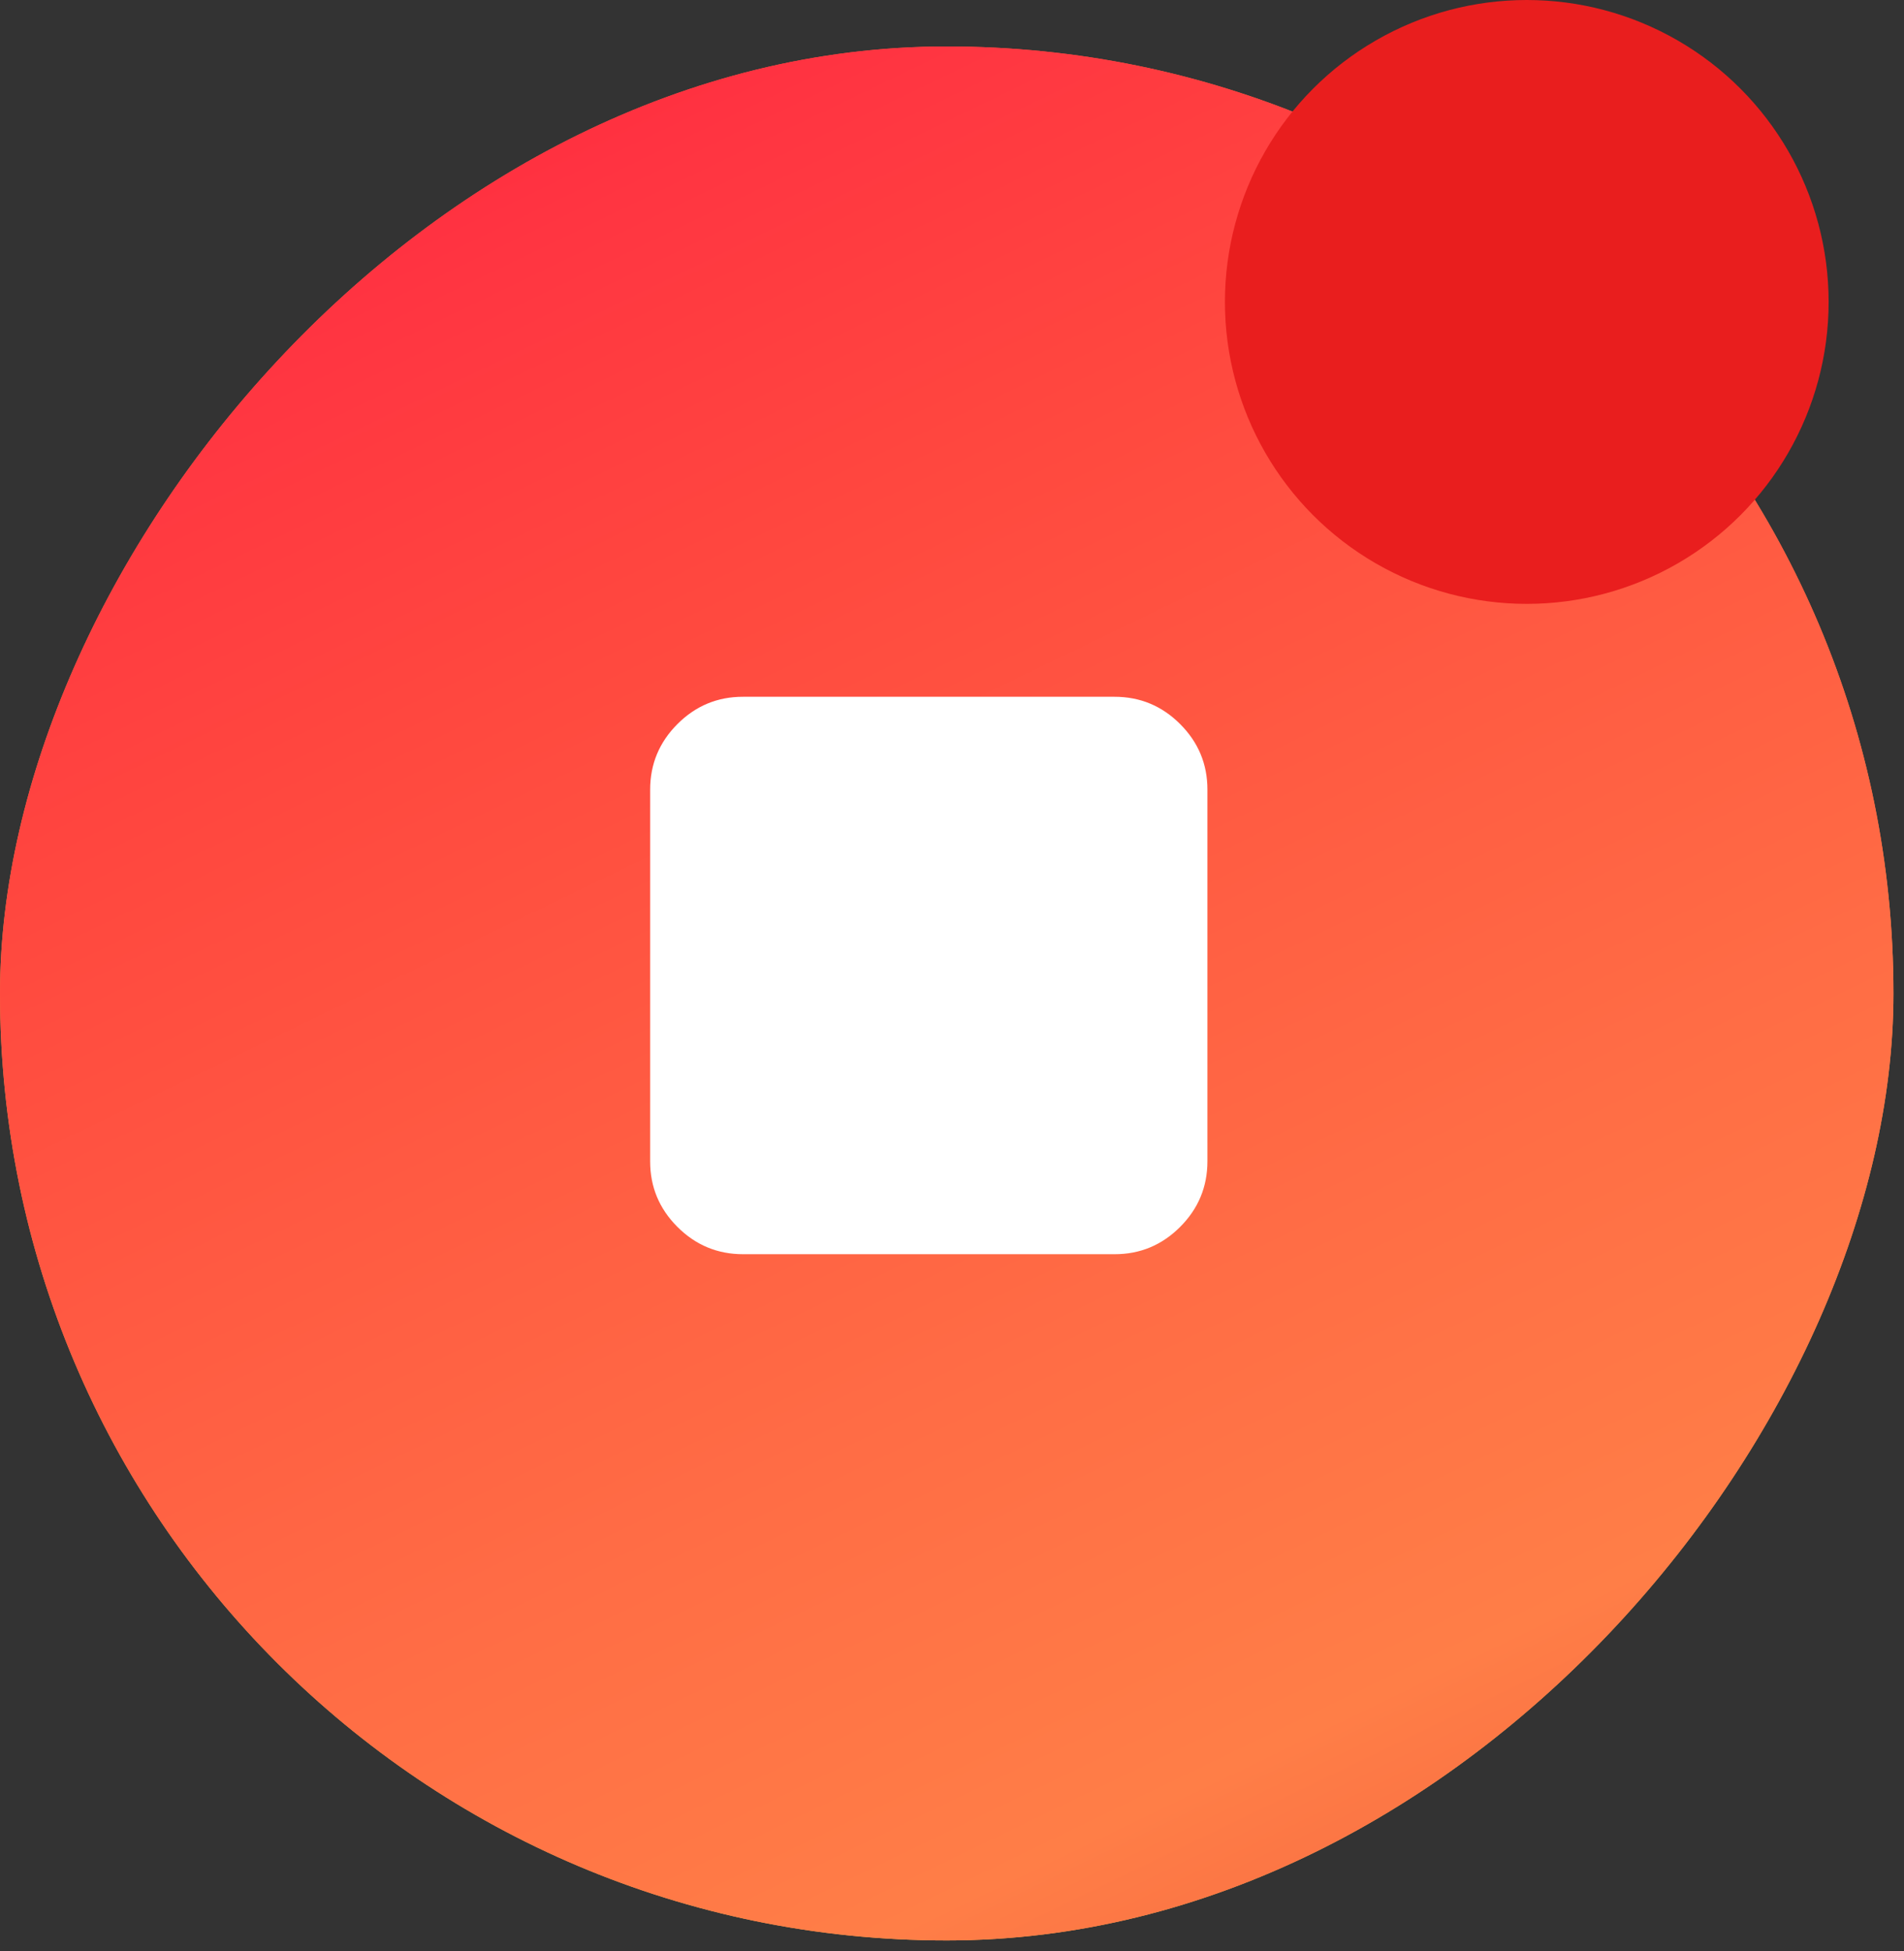
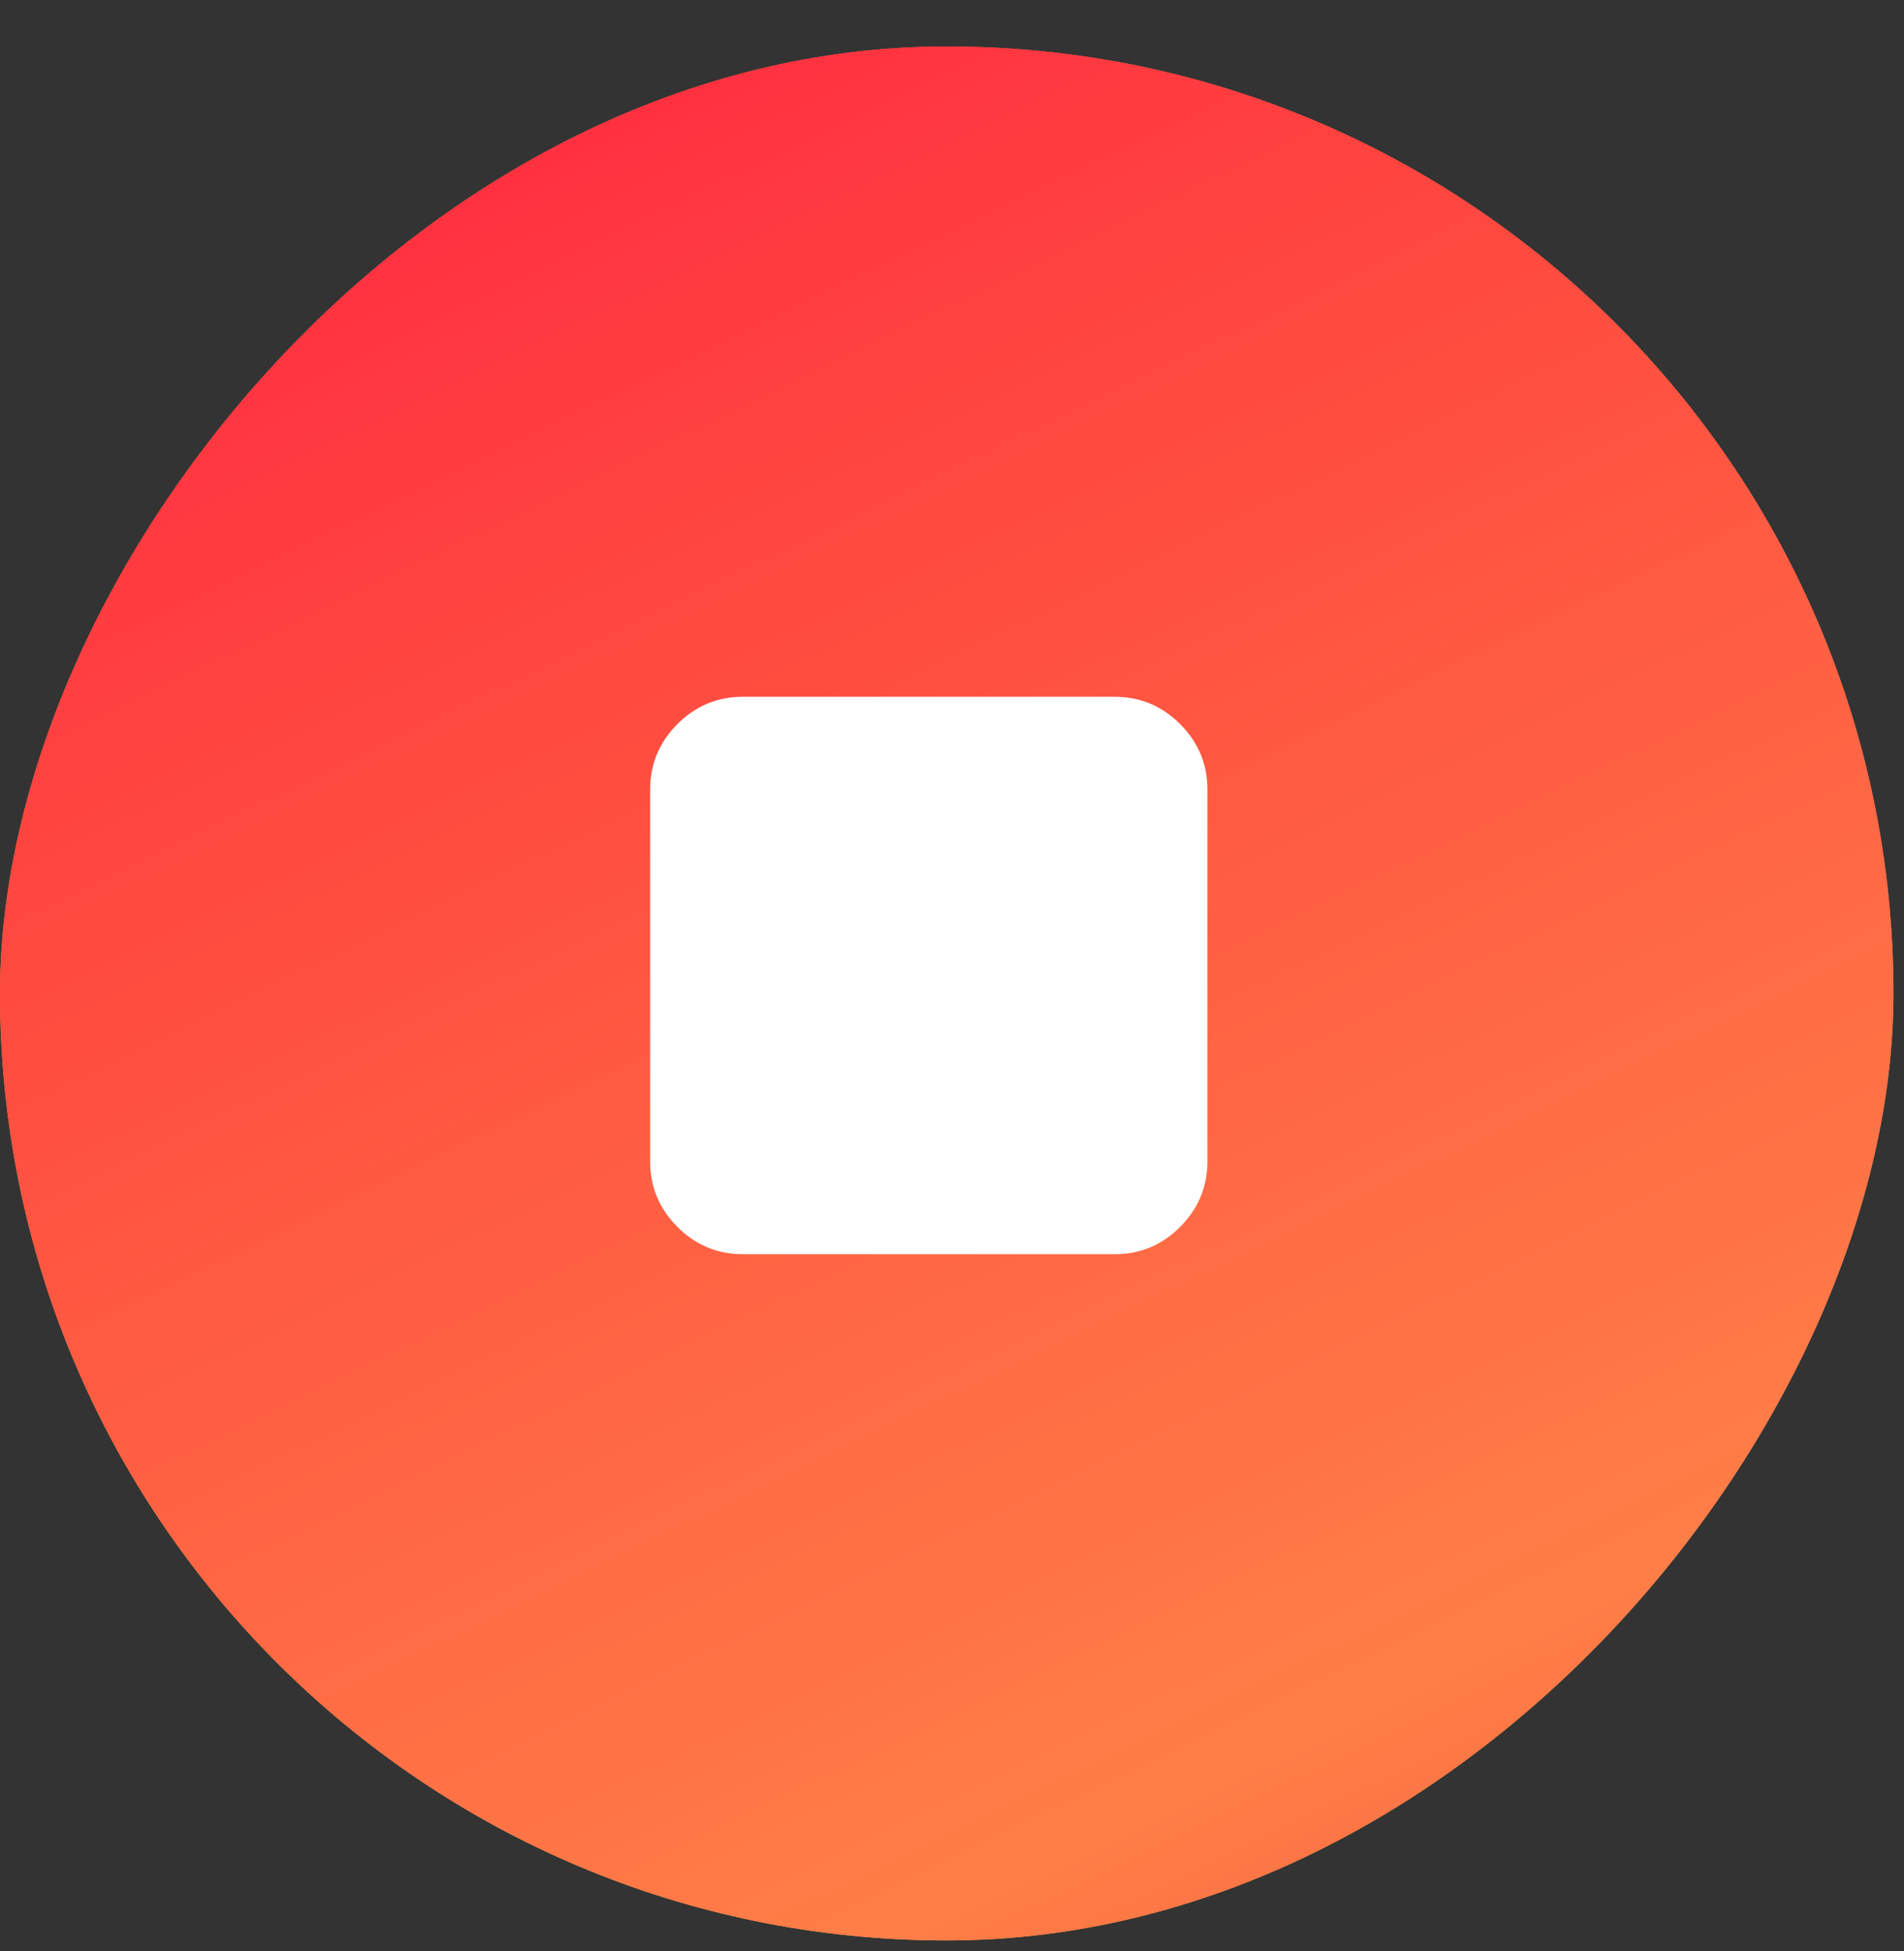
<svg xmlns="http://www.w3.org/2000/svg" width="41" height="42" viewBox="0 0 41 42" fill="none">
  <rect x="0" y="0" width="41" height="42" fill="#333333" stroke="none" />
  <rect width="40.773" height="40.773" rx="20.386" transform="matrix(-1 0 0 1 40.773 1)" fill="url(#paint0_linear_487_91)" />
  <rect width="40.773" height="40.773" rx="20.386" transform="matrix(-1 0 0 1 40.773 1)" fill="url(#paint1_linear_487_91)" />
-   <circle cx="32.877" cy="6.5" r="6.5" fill="#E91E1E" />
  <path d="M16 27C15.45 27 14.979 26.804 14.587 26.412C14.195 26.02 13.999 25.549 14 25V17C14 16.45 14.196 15.979 14.588 15.587C14.98 15.195 15.451 14.999 16 15H24C24.55 15 25.021 15.196 25.413 15.588C25.805 15.98 26.001 16.451 26 17V25C26 25.55 25.804 26.021 25.412 26.413C25.02 26.805 24.549 27.001 24 27H16Z" fill="white" />
  <defs>
    <linearGradient id="paint0_linear_487_91" x1="20.386" y1="0" x2="20.386" y2="40.773" gradientUnits="userSpaceOnUse">
      <stop stop-color="#F25F3E" />
      <stop offset="1" stop-color="#FFB049" />
    </linearGradient>
    <linearGradient id="paint1_linear_487_91" x1="-10.632" y1="35.636" x2="12.502" y2="-12.206" gradientUnits="userSpaceOnUse">
      <stop stop-color="#F25F3E" />
      <stop offset="0.18" stop-color="#FF7E47" />
      <stop offset="0.36" stop-color="#FF6D45" />
      <stop offset="0.53" stop-color="#FF5B42" />
      <stop offset="0.7" stop-color="#FF483F" />
      <stop offset="0.86" stop-color="#FF3541" />
      <stop offset="1" stop-color="#FF213E" />
    </linearGradient>
  </defs>
</svg>